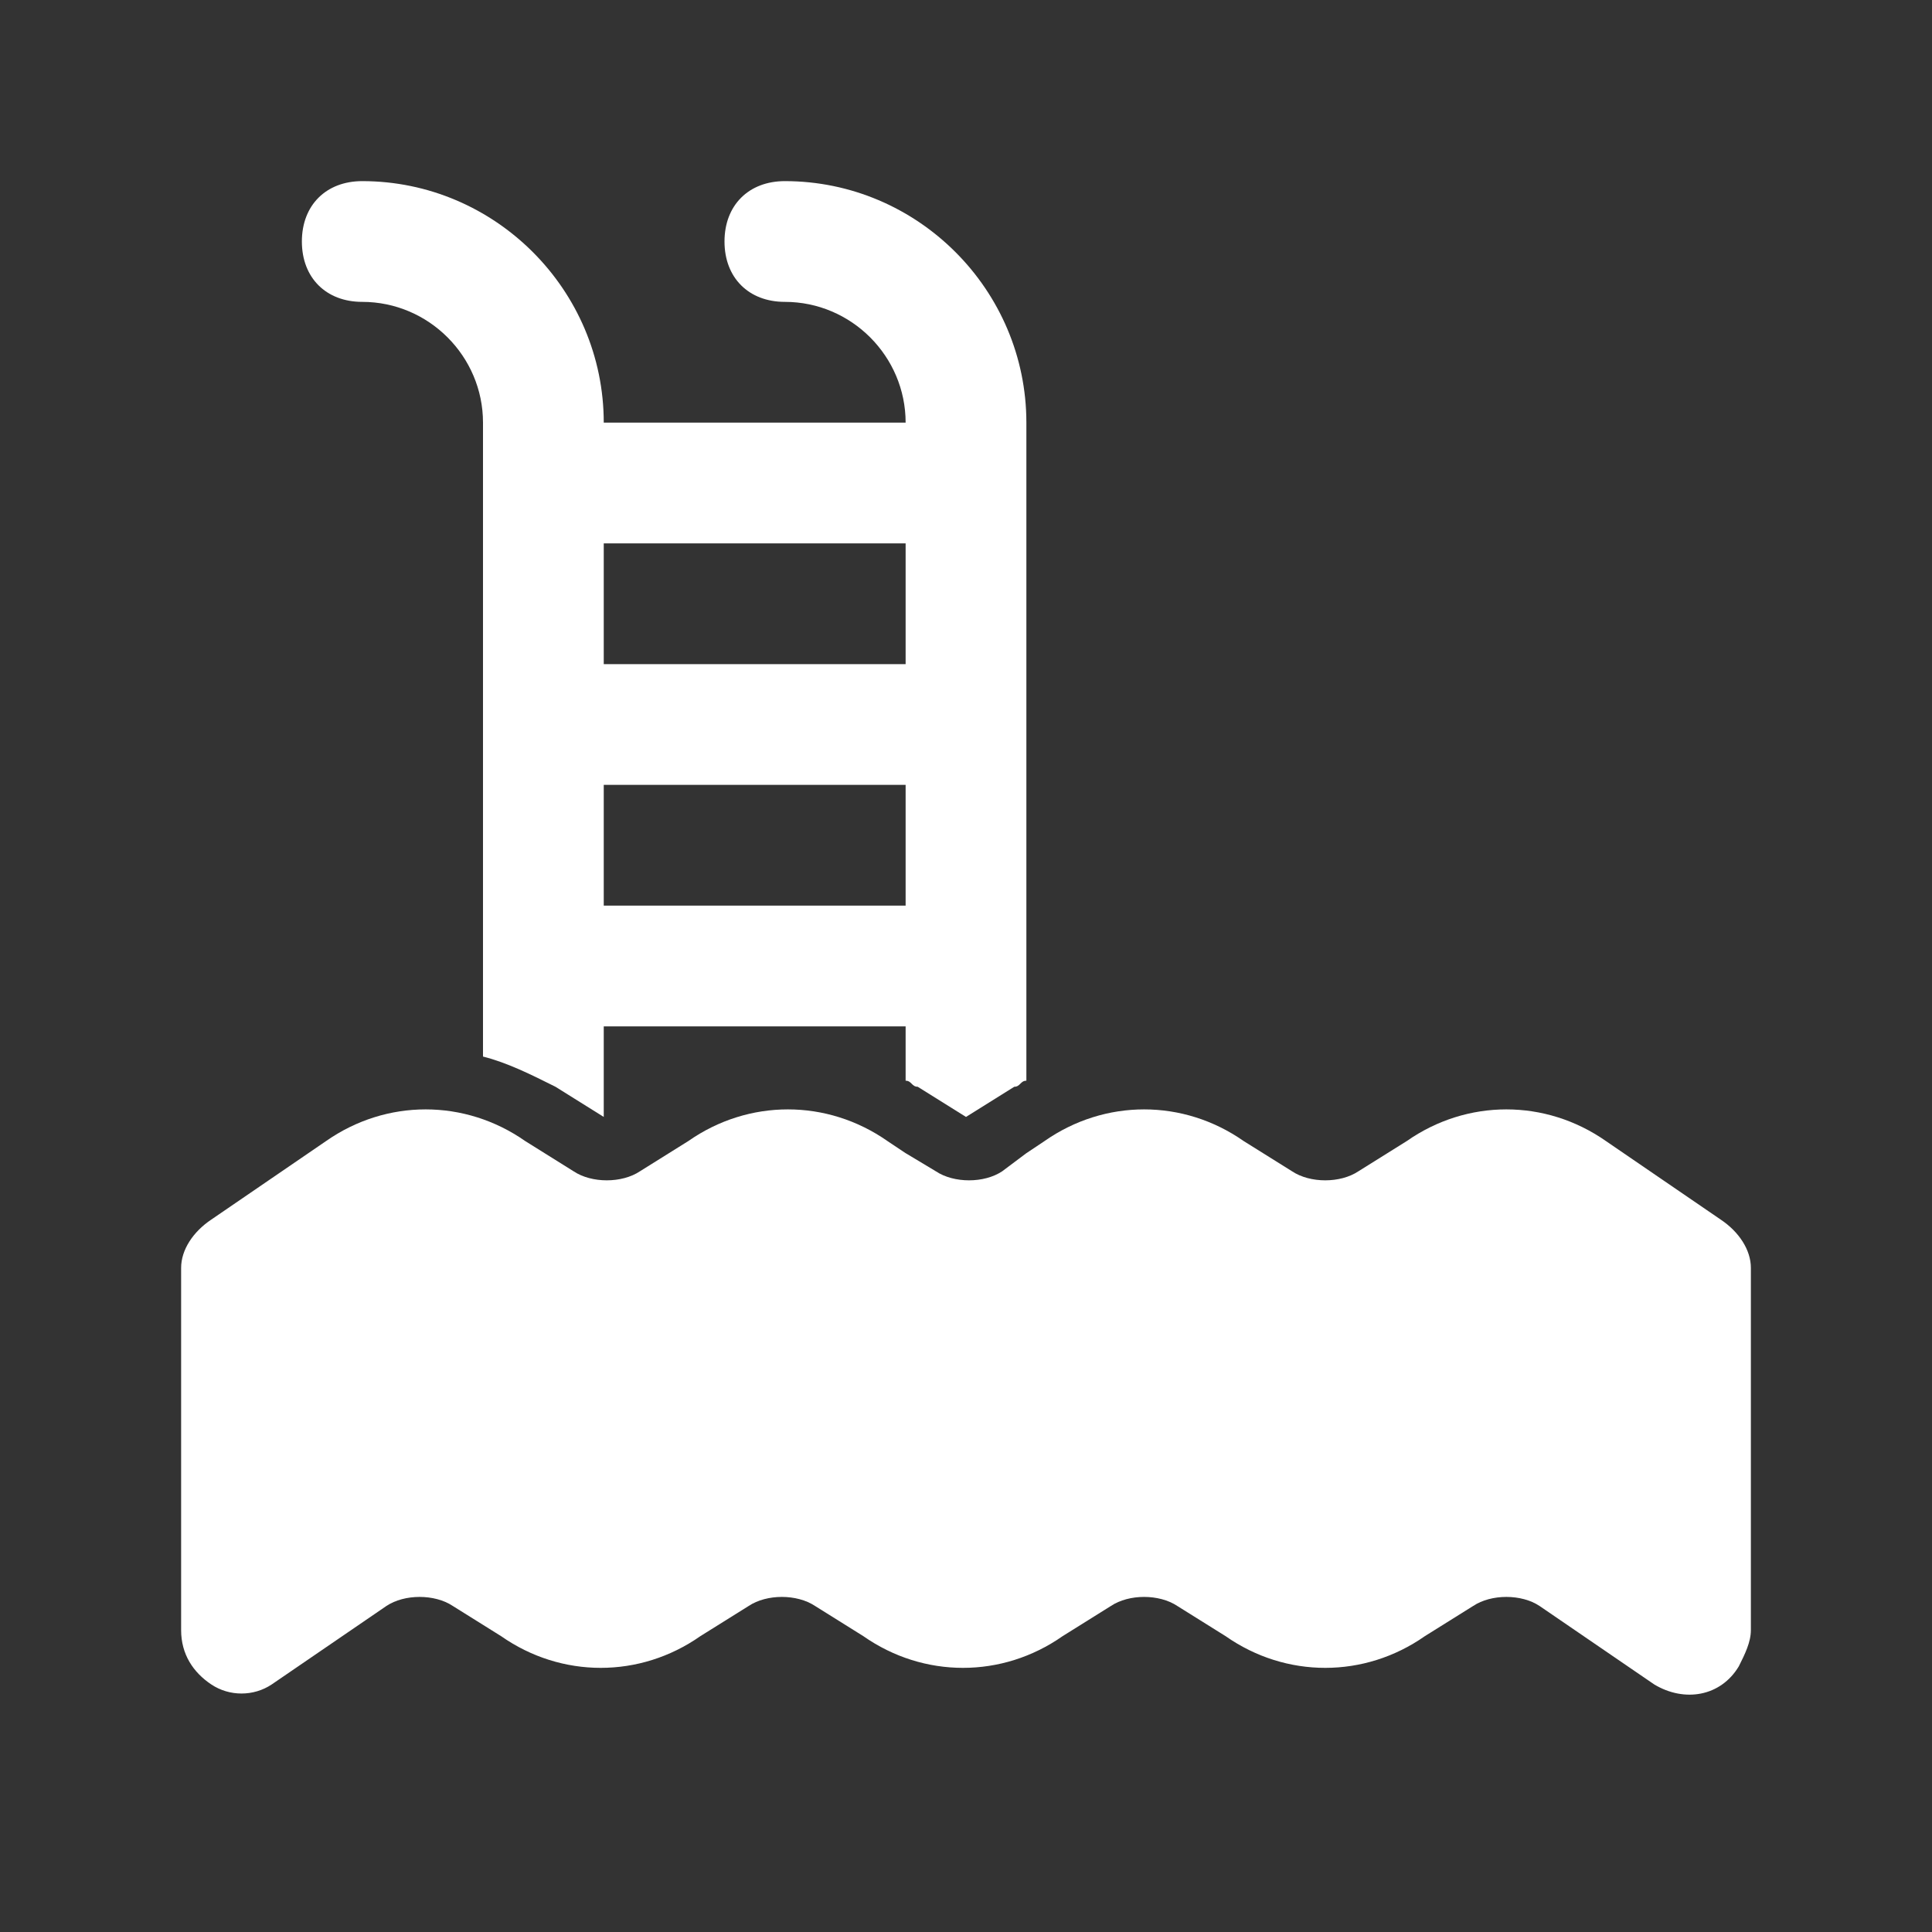
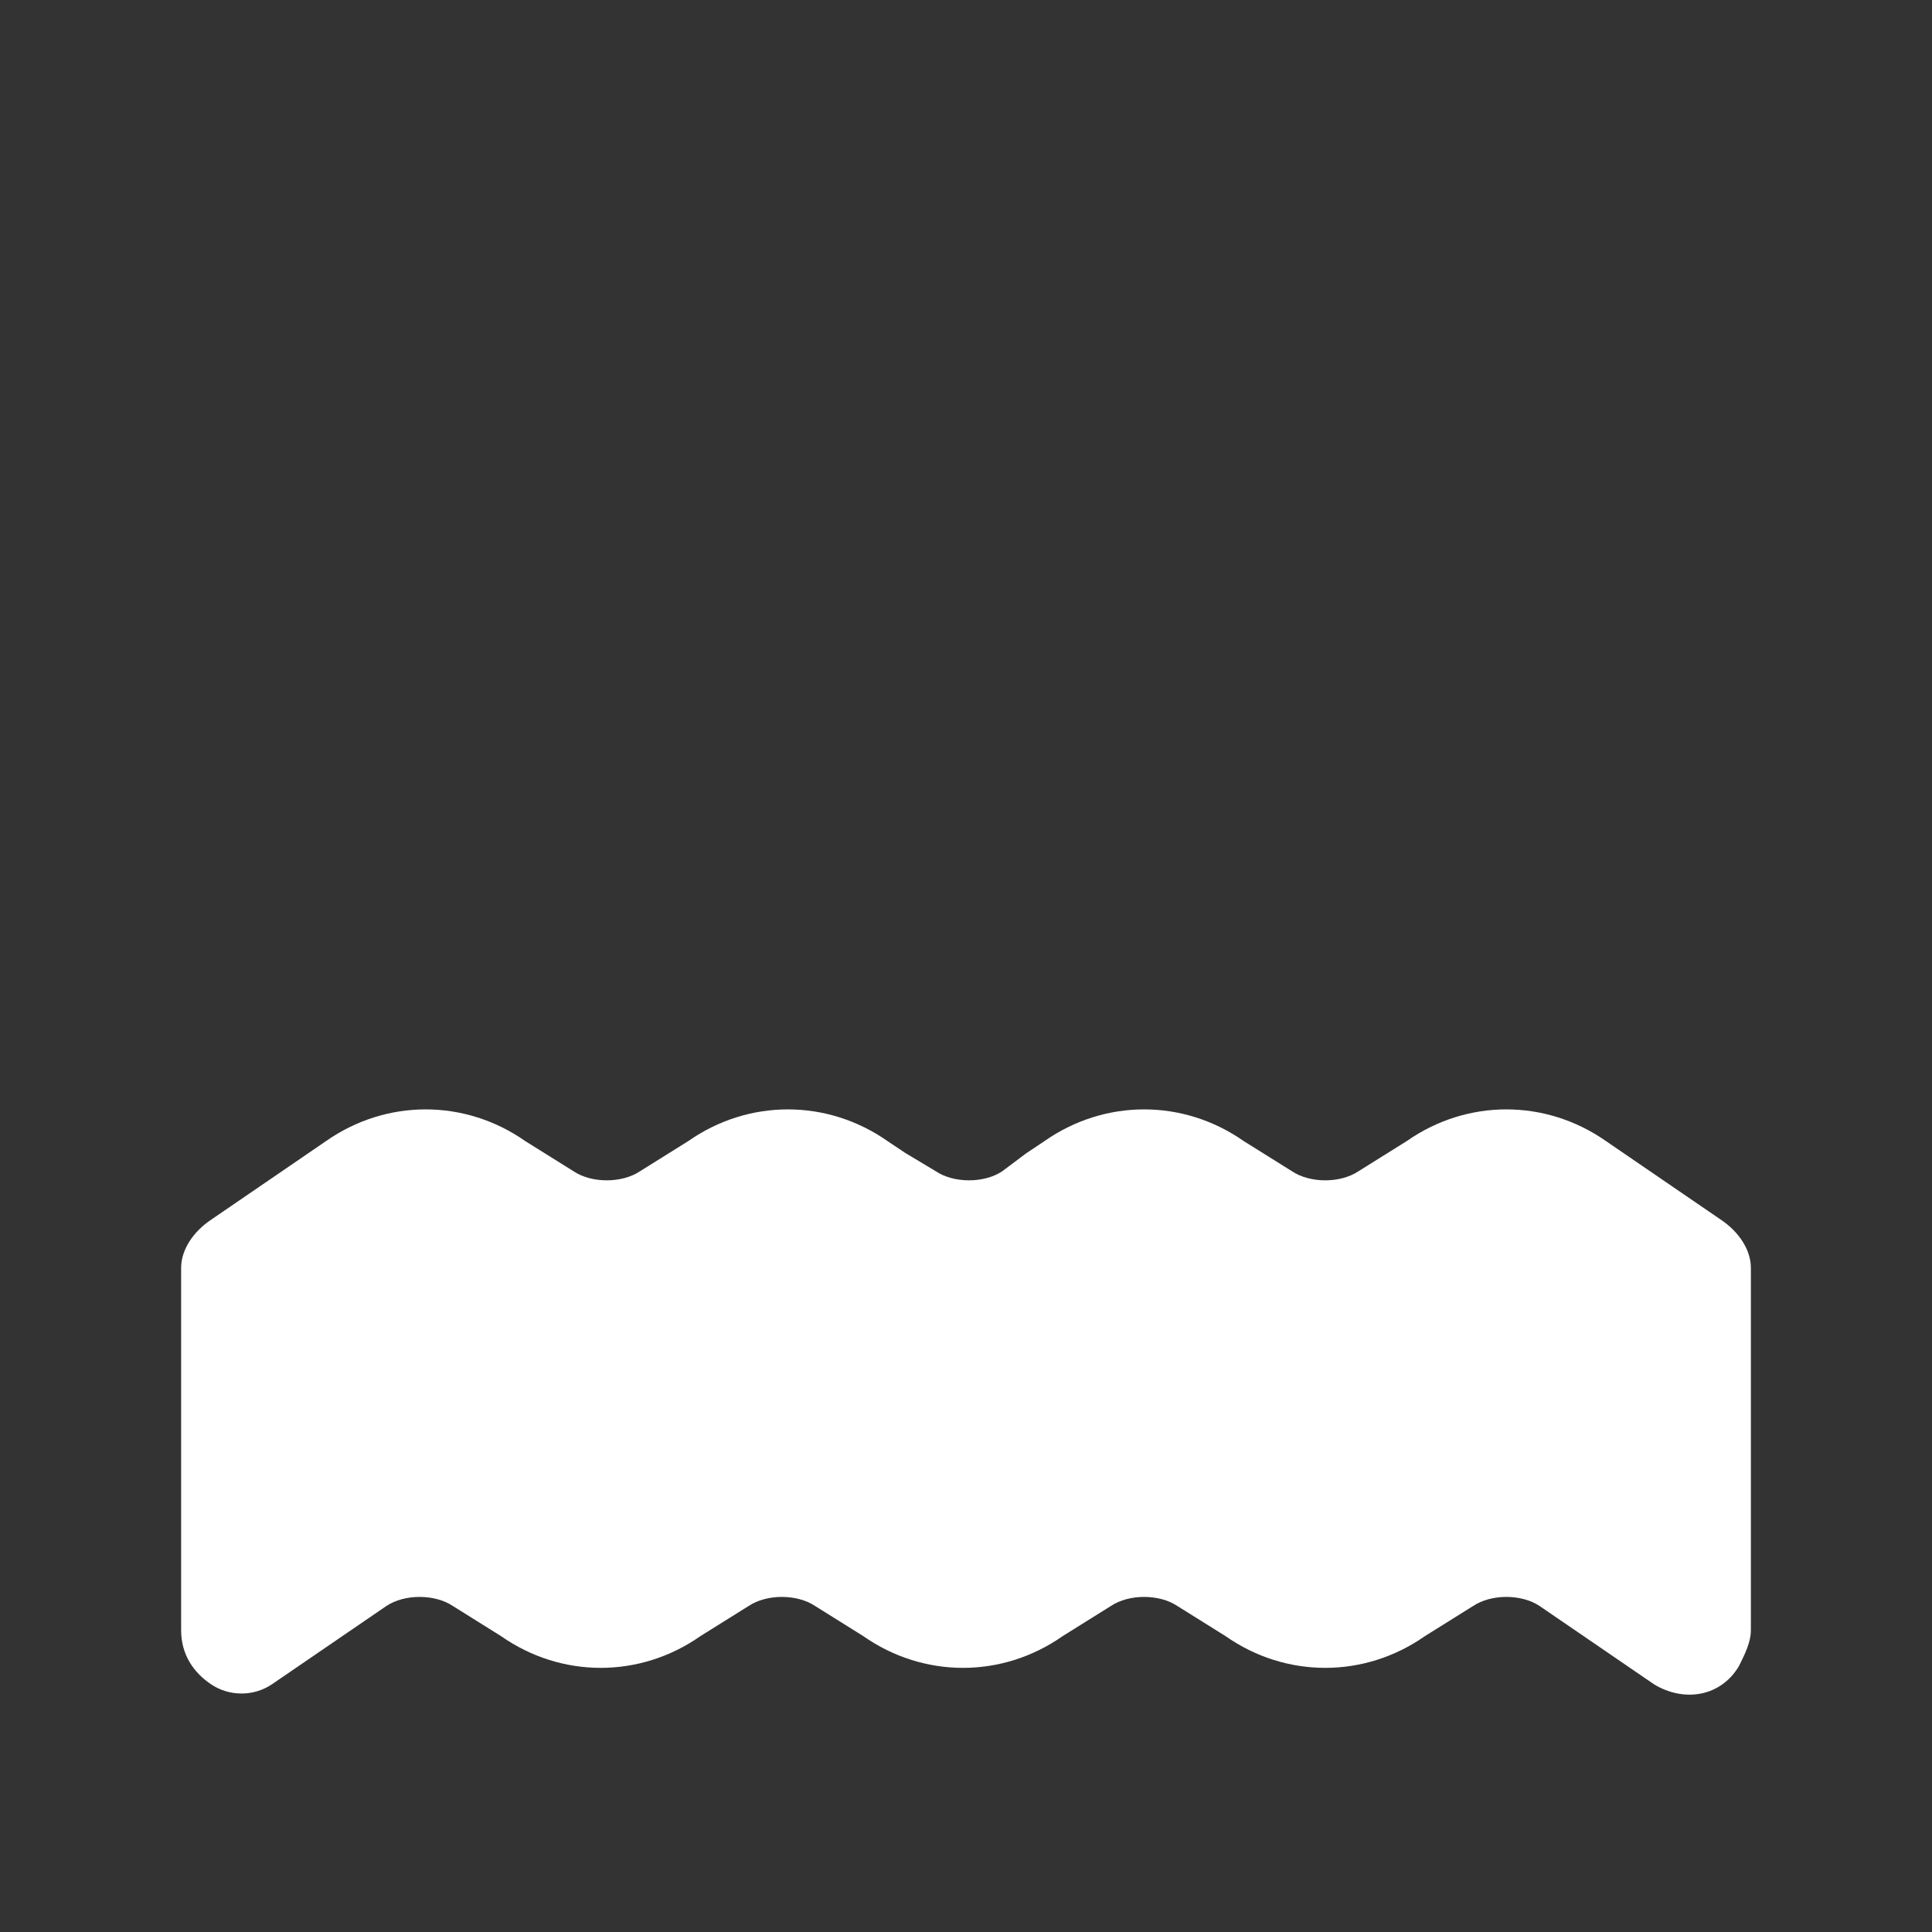
<svg xmlns="http://www.w3.org/2000/svg" width="32" height="32" viewBox="0 0 32 32" fill="none">
  <rect x="0" y="0" width="32" height="32" fill="#333333" stroke="none" />
-   <path d="M6 5c1.1 0 2 .9 2 2v10.5c.4.1.8.3 1.2.5l.8.5V17h5v.9c.1 0 .1.1.2.1l.8.5.8-.5c.1 0 .1-.1.2-.1V7c0-2.2-1.8-4-4-4-.6 0-1 .4-1 1s.4 1 1 1c1.1 0 2 .9 2 2h-5c0-2.2-1.8-4-4-4-.6 0-1 .4-1 1s.4 1 1 1m4 4h5v2h-5zm0 4h5v2h-5z" fill="#fff" />
  <path d="m28.5 20.2-1.9-1.3c-1-.7-2.3-.7-3.3 0l-.8.5c-.3.2-.8.2-1.1 0l-.8-.5c-1-.7-2.3-.7-3.3 0l-.3.2-.4.3c-.3.2-.8.2-1.1 0l-.5-.3-.3-.2c-1-.7-2.3-.7-3.3 0l-.8.5c-.3.2-.8.2-1.1 0l-.8-.5c-1-.7-2.3-.7-3.3 0l-1.9 1.3c-.3.2-.5.5-.5.8v6c0 .4.2.7.5.9s.7.2 1 0l1.9-1.3c.3-.2.8-.2 1.1 0l.8.5c1 .7 2.3.7 3.3 0l.8-.5c.3-.2.8-.2 1.1 0l.8.5c1 .7 2.3.7 3.3 0l.8-.5c.3-.2.8-.2 1.1 0l.8.5c1 .7 2.3.7 3.3 0l.8-.5c.3-.2.8-.2 1.1 0l1.9 1.3c.5.3 1.1.2 1.4-.3.1-.2.2-.4.2-.6v-6c0-.3-.2-.6-.5-.8" fill="#fff" />
</svg>